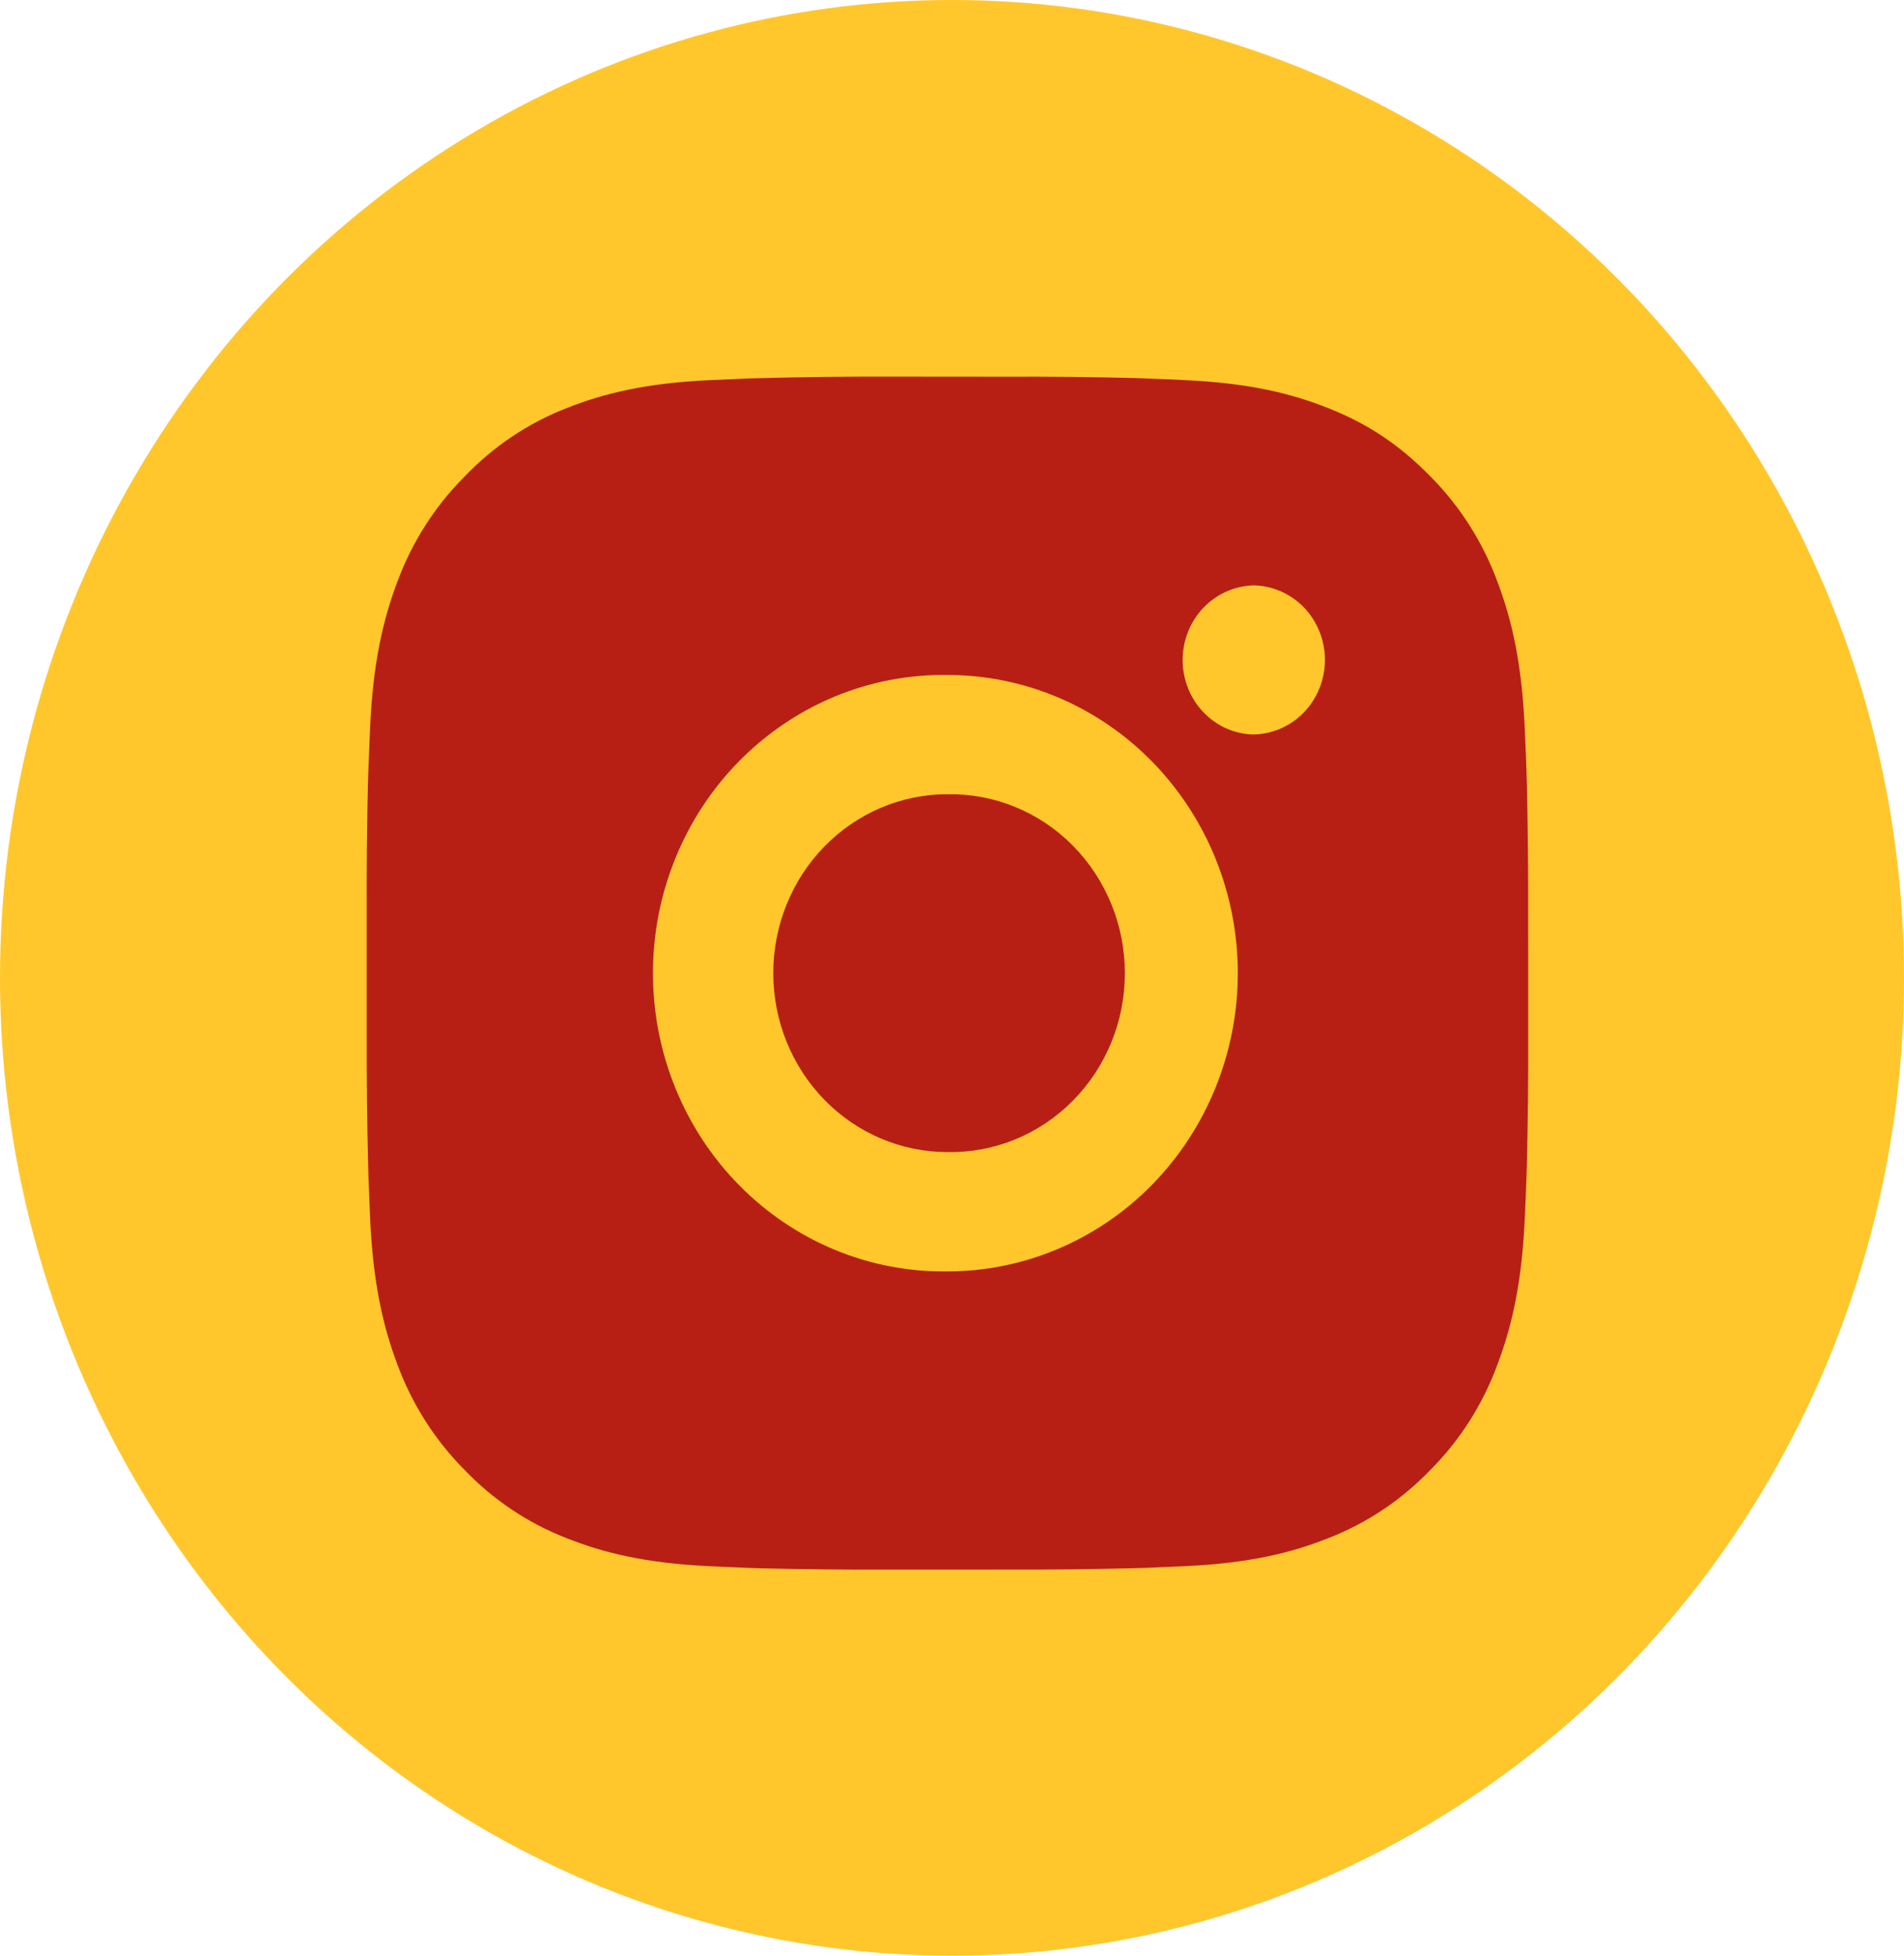
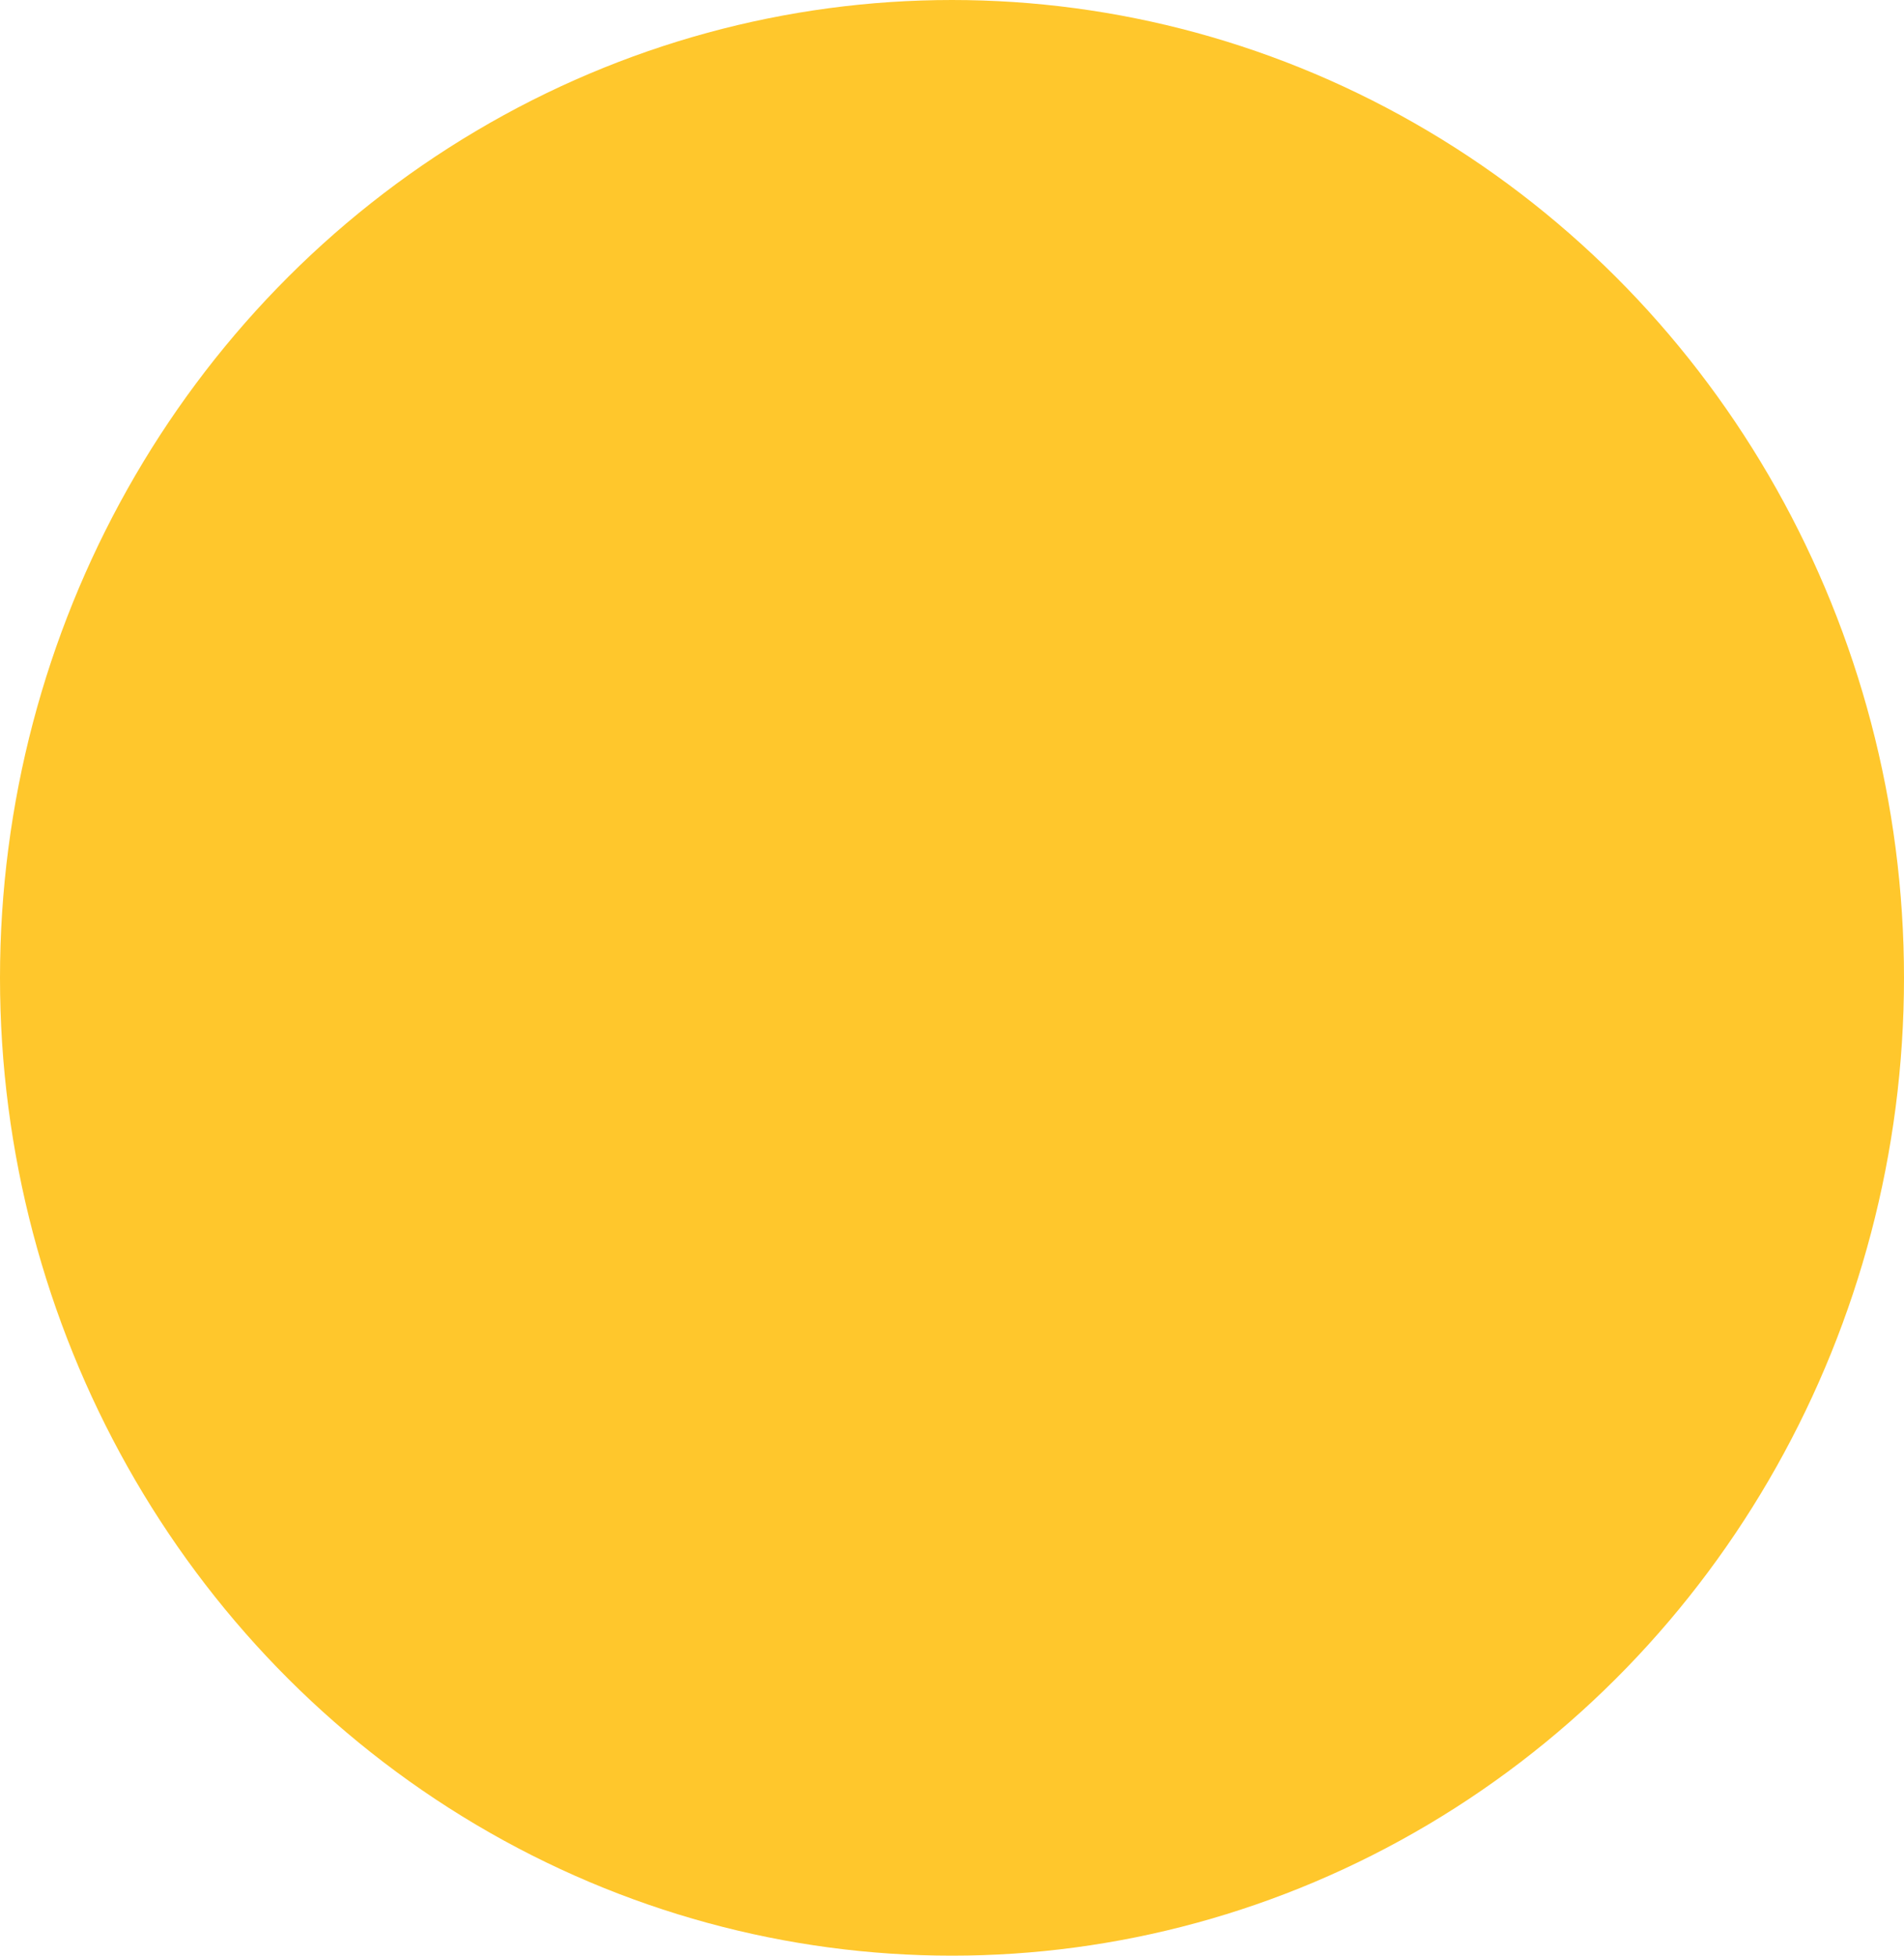
<svg xmlns="http://www.w3.org/2000/svg" width="37" height="38" viewBox="0 0 37 38" fill="none">
  <ellipse cx="18.5" cy="19" rx="18.5" ry="19" fill="#FFC72C" />
-   <path d="M19.571 7.32C20.395 7.316 21.218 7.325 22.042 7.345L22.261 7.353C22.514 7.362 22.763 7.374 23.064 7.388C24.265 7.446 25.084 7.641 25.803 7.927C26.548 8.221 27.176 8.62 27.803 9.264C28.377 9.843 28.821 10.544 29.104 11.317C29.383 12.055 29.573 12.898 29.629 14.131C29.643 14.44 29.654 14.697 29.663 14.957L29.67 15.181C29.69 16.026 29.698 16.872 29.696 17.717L29.697 18.582V20.1C29.7 20.946 29.691 21.792 29.671 22.637L29.664 22.862C29.655 23.122 29.644 23.378 29.63 23.688C29.574 24.921 29.382 25.762 29.104 26.501C28.822 27.275 28.378 27.976 27.803 28.555C27.239 29.144 26.556 29.6 25.803 29.891C25.084 30.177 24.265 30.372 23.064 30.43C22.763 30.444 22.514 30.455 22.261 30.465L22.042 30.471C21.218 30.492 20.395 30.501 19.571 30.498L18.73 30.499H17.252C16.429 30.502 15.605 30.493 14.782 30.473L14.563 30.466C14.295 30.456 14.027 30.444 13.759 30.431C12.559 30.373 11.739 30.176 11.019 29.891C10.266 29.6 9.584 29.144 9.021 28.555C8.446 27.975 8.002 27.274 7.718 26.501C7.44 25.762 7.25 24.921 7.193 23.688C7.181 23.413 7.17 23.137 7.16 22.862L7.154 22.637C7.133 21.792 7.124 20.946 7.126 20.1V17.717C7.123 16.872 7.131 16.026 7.151 15.181L7.159 14.957C7.168 14.697 7.179 14.44 7.192 14.131C7.249 12.897 7.438 12.057 7.717 11.317C8.001 10.544 8.446 9.843 9.022 9.266C9.585 8.675 10.267 8.218 11.019 7.927C11.739 7.641 12.557 7.446 13.759 7.388L14.563 7.353L14.782 7.347C15.605 7.326 16.428 7.316 17.251 7.318L19.571 7.32ZM18.411 13.115C17.664 13.104 16.921 13.246 16.227 13.532C15.534 13.819 14.902 14.244 14.37 14.783C13.837 15.322 13.415 15.964 13.126 16.673C12.837 17.381 12.689 18.142 12.689 18.91C12.689 19.677 12.837 20.438 13.126 21.146C13.415 21.855 13.837 22.497 14.37 23.036C14.902 23.575 15.534 24 16.227 24.287C16.921 24.573 17.664 24.715 18.411 24.704C19.908 24.704 21.343 24.093 22.401 23.007C23.459 21.92 24.054 20.446 24.054 18.909C24.054 17.372 23.459 15.898 22.401 14.811C21.343 13.724 19.908 13.115 18.411 13.115ZM18.411 15.433C18.861 15.424 19.308 15.508 19.726 15.679C20.144 15.85 20.524 16.104 20.845 16.428C21.166 16.752 21.421 17.138 21.595 17.564C21.77 17.99 21.859 18.447 21.859 18.909C21.859 19.371 21.77 19.828 21.596 20.254C21.422 20.68 21.167 21.066 20.846 21.39C20.525 21.714 20.145 21.969 19.727 22.14C19.309 22.311 18.862 22.394 18.412 22.386C17.515 22.386 16.653 22.02 16.018 21.368C15.383 20.715 15.027 19.831 15.027 18.909C15.027 17.987 15.383 17.102 16.018 16.45C16.653 15.798 17.515 15.432 18.412 15.432L18.411 15.433ZM24.336 11.376C23.972 11.391 23.628 11.55 23.375 11.82C23.123 12.09 22.982 12.45 22.982 12.824C22.982 13.198 23.123 13.558 23.375 13.828C23.628 14.098 23.972 14.257 24.336 14.271C24.71 14.271 25.069 14.119 25.334 13.847C25.598 13.575 25.747 13.207 25.747 12.823C25.747 12.438 25.598 12.07 25.334 11.798C25.069 11.527 24.71 11.374 24.336 11.374V11.376Z" fill="#B71F14" />
</svg>